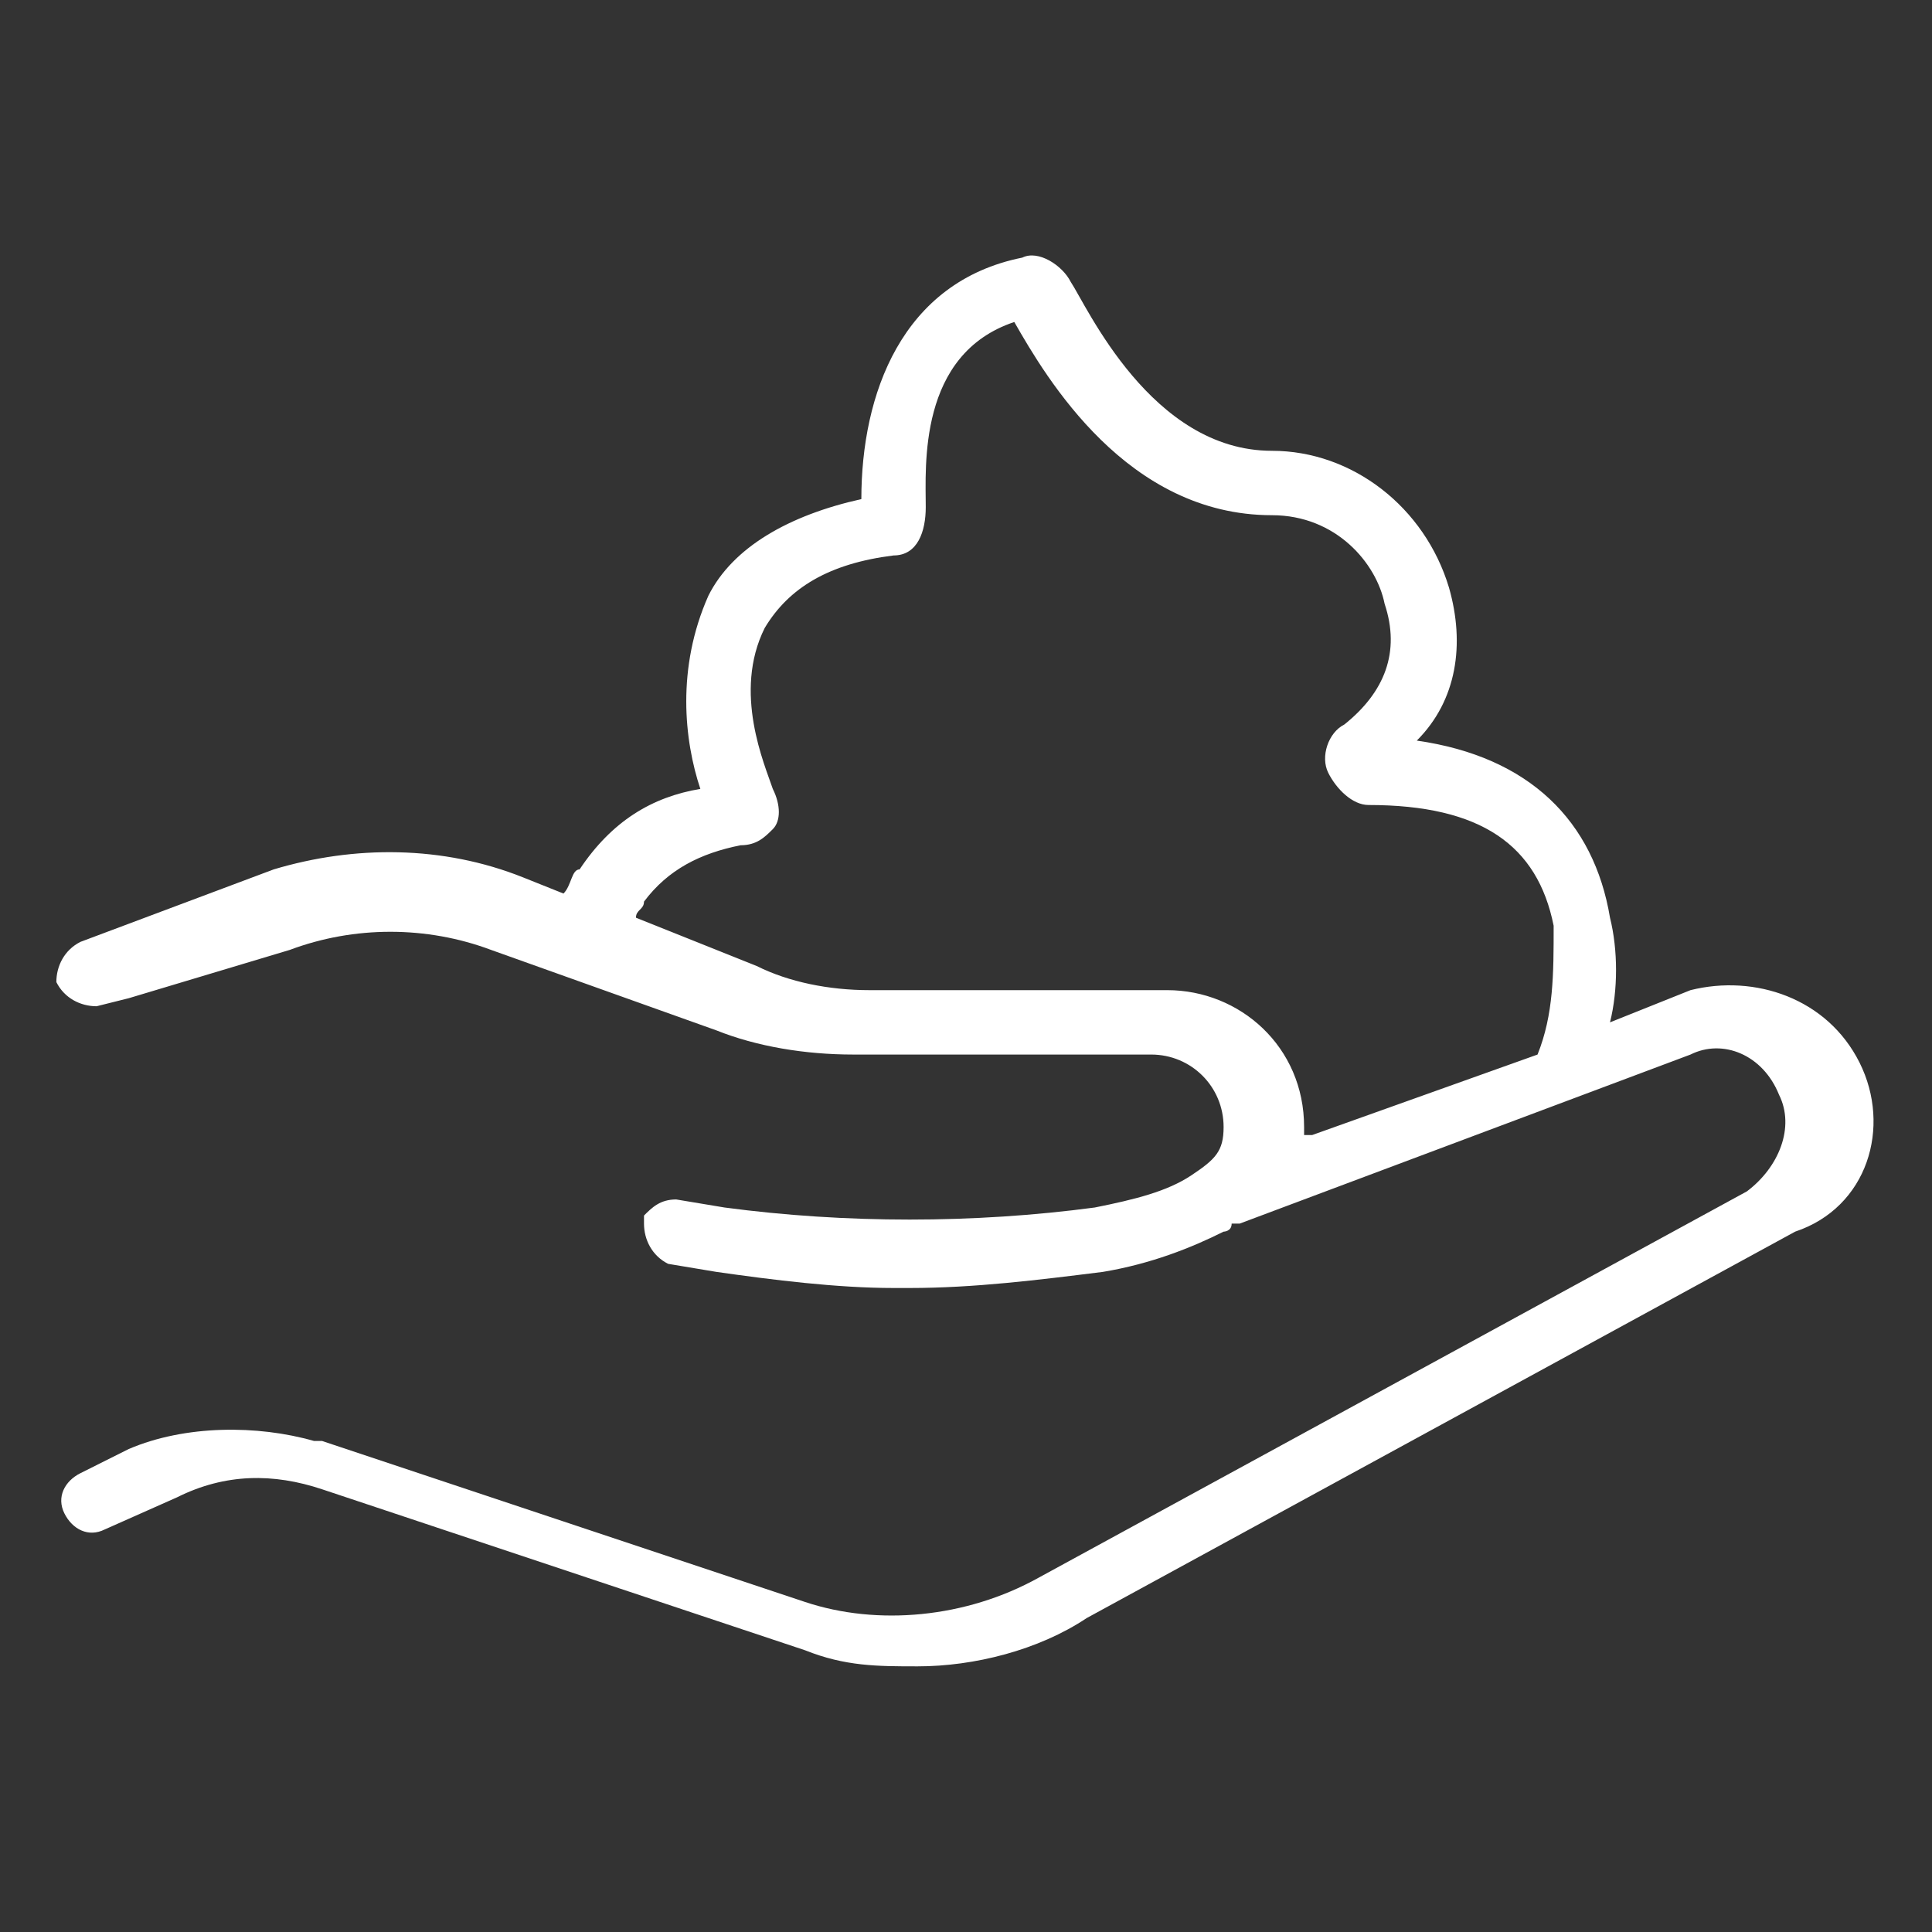
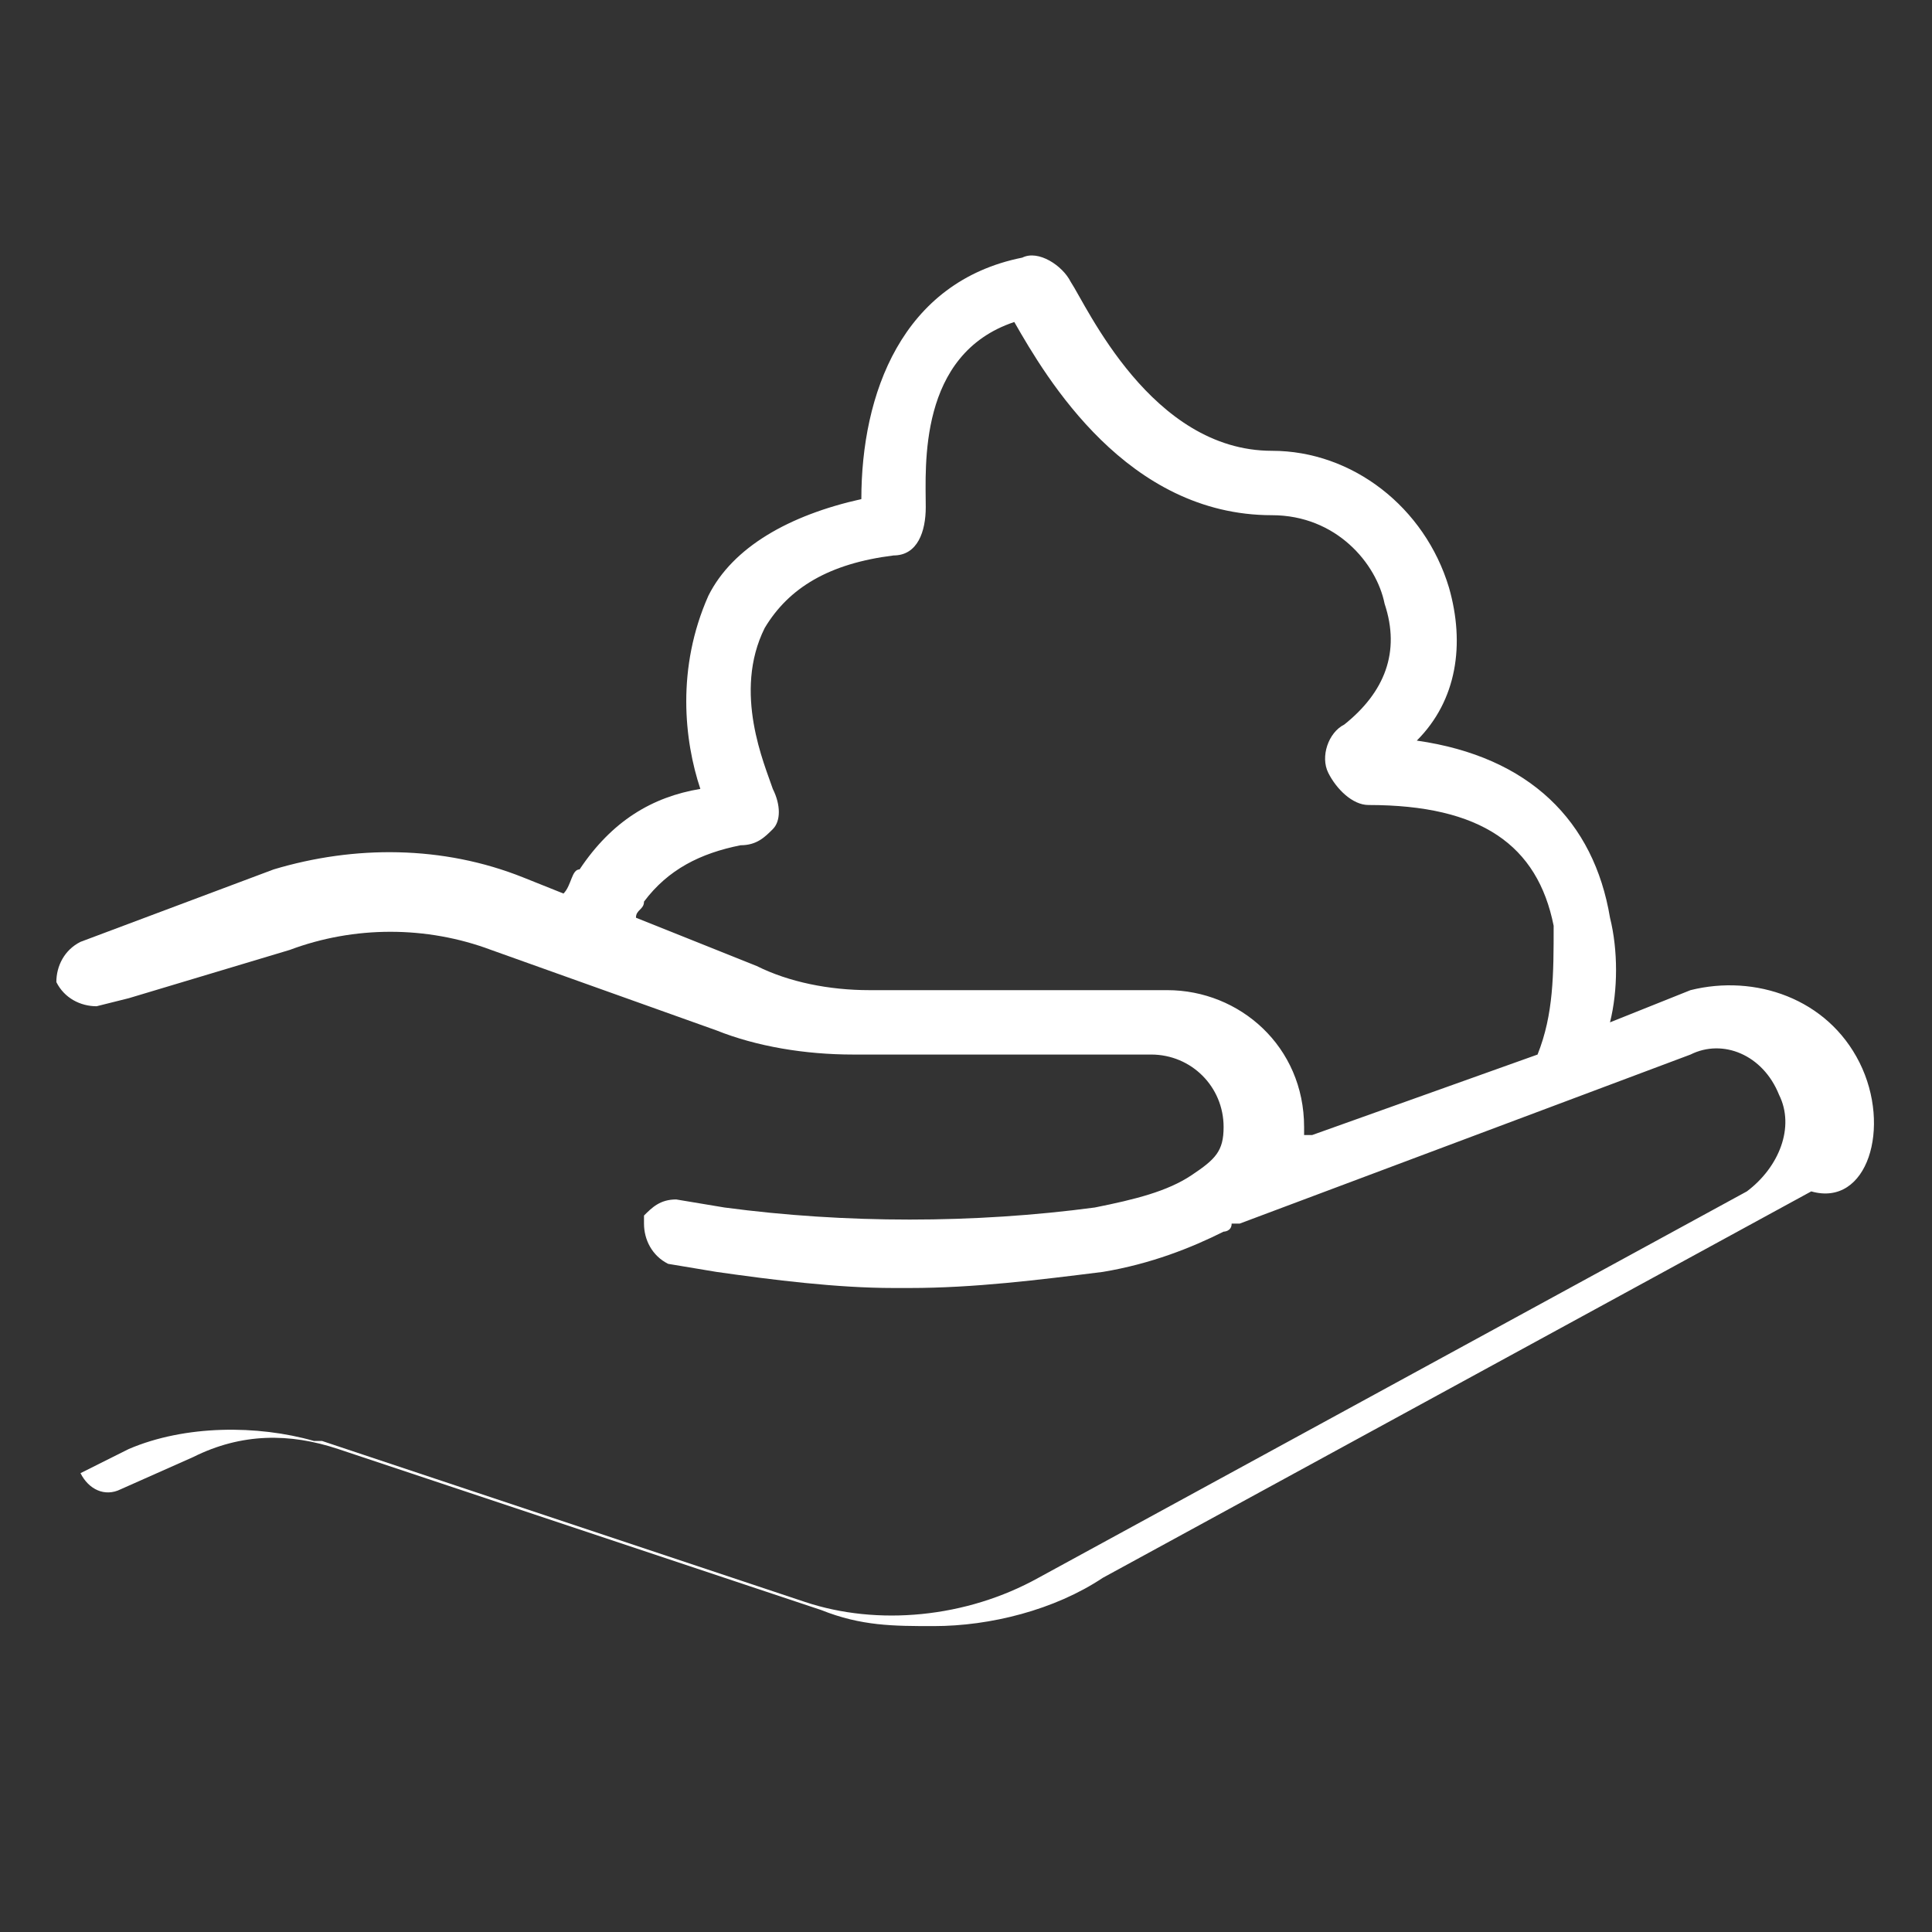
<svg xmlns="http://www.w3.org/2000/svg" version="1.1" id="Calque_1" x="0px" y="0px" viewBox="0 0 24 24" style="enable-background:new 0 0 24 24;" xml:space="preserve">
  <rect x="0" y="0" width="24" height="24" fill="#333333" stroke="none" />
  <style type="text/css">
	.st0{fill:#FFFFFF;}
</style>
-   <path class="st0" d="M23.1,13.2c-0.4-0.8-1.3-1.1-2.1-0.9L20,12.7c0.1-0.4,0.1-0.9,0-1.3c-0.2-1.2-1-2-2.4-2.2  C18.1,8.7,18.2,8,18,7.3c-0.3-1-1.2-1.7-2.2-1.7c-1.5,0-2.3-1.8-2.5-2.1c-0.1-0.2-0.4-0.4-0.6-0.3c-1.5,0.3-2,1.7-2,3  C9.8,6.4,9.1,6.8,8.8,7.4C8.4,8.3,8.5,9.2,8.7,9.8c-0.6,0.1-1.1,0.4-1.5,1C7.1,10.8,7.1,11,7,11.1l-0.5-0.2c-1-0.4-2.1-0.4-3.1-0.1  L1,11.7c-0.2,0.1-0.3,0.3-0.3,0.5c0.1,0.2,0.3,0.3,0.5,0.3l0.4-0.1l2-0.6c0.8-0.3,1.7-0.3,2.5,0l2.8,1c0.5,0.2,1.1,0.3,1.7,0.3h3.7  c0.5,0,0.9,0.4,0.9,0.9c0,0.3-0.1,0.4-0.4,0.6c-0.3,0.2-0.7,0.3-1.2,0.4c-1.5,0.2-3.1,0.2-4.6,0l-0.6-0.1c-0.2,0-0.3,0.1-0.4,0.2  c0,0,0,0.1,0,0.1c0,0.2,0.1,0.4,0.3,0.5l0.6,0.1c0.7,0.1,1.5,0.2,2.2,0.2c0.1,0,0.1,0,0.2,0c0.8,0,1.6-0.1,2.4-0.2  c0.6-0.1,1.1-0.3,1.5-0.5c0,0,0.1,0,0.1-0.1c0,0,0.1,0,0.1,0l5.6-2.1c0.4-0.2,0.9,0,1.1,0.5c0.2,0.4,0,0.9-0.4,1.2l-8.8,4.8  c-0.9,0.5-2,0.6-2.9,0.3l-6-2l-0.1,0c-0.7-0.2-1.6-0.2-2.3,0.1L1,18.3c-0.2,0.1-0.3,0.3-0.2,0.5c0.1,0.2,0.3,0.3,0.5,0.2l0.9-0.4  c0.6-0.3,1.2-0.3,1.8-0.1l6,2c0.5,0.2,0.9,0.2,1.4,0.2c0.7,0,1.5-0.2,2.1-0.6l8.8-4.8C23.2,15,23.5,14,23.1,13.2z M19.1,13.1  L19.1,13.1l-2.8,1h-0.1c0,0,0-0.1,0-0.1c0-1-0.8-1.7-1.7-1.7h-3.7c-0.5,0-1-0.1-1.4-0.3l-1.5-0.6c0-0.1,0.1-0.1,0.1-0.2  c0.3-0.4,0.7-0.6,1.2-0.7c0.2,0,0.3-0.1,0.4-0.2c0.1-0.1,0.1-0.3,0-0.5c-0.1-0.3-0.5-1.2-0.1-2c0.3-0.5,0.8-0.8,1.6-0.9  c0.3,0,0.4-0.3,0.4-0.6c0-0.5-0.1-1.9,1.1-2.3C13,4.7,14,6.4,15.8,6.4c0.8,0,1.3,0.6,1.4,1.1c0.2,0.6,0,1.1-0.5,1.5  c-0.2,0.1-0.3,0.4-0.2,0.6C16.6,9.8,16.8,10,17,10c1.4,0,2.1,0.5,2.3,1.5C19.3,12.1,19.3,12.6,19.1,13.1z" />
+   <path class="st0" d="M23.1,13.2c-0.4-0.8-1.3-1.1-2.1-0.9L20,12.7c0.1-0.4,0.1-0.9,0-1.3c-0.2-1.2-1-2-2.4-2.2  C18.1,8.7,18.2,8,18,7.3c-0.3-1-1.2-1.7-2.2-1.7c-1.5,0-2.3-1.8-2.5-2.1c-0.1-0.2-0.4-0.4-0.6-0.3c-1.5,0.3-2,1.7-2,3  C9.8,6.4,9.1,6.8,8.8,7.4C8.4,8.3,8.5,9.2,8.7,9.8c-0.6,0.1-1.1,0.4-1.5,1C7.1,10.8,7.1,11,7,11.1l-0.5-0.2c-1-0.4-2.1-0.4-3.1-0.1  L1,11.7c-0.2,0.1-0.3,0.3-0.3,0.5c0.1,0.2,0.3,0.3,0.5,0.3l0.4-0.1l2-0.6c0.8-0.3,1.7-0.3,2.5,0l2.8,1c0.5,0.2,1.1,0.3,1.7,0.3h3.7  c0.5,0,0.9,0.4,0.9,0.9c0,0.3-0.1,0.4-0.4,0.6c-0.3,0.2-0.7,0.3-1.2,0.4c-1.5,0.2-3.1,0.2-4.6,0l-0.6-0.1c-0.2,0-0.3,0.1-0.4,0.2  c0,0,0,0.1,0,0.1c0,0.2,0.1,0.4,0.3,0.5l0.6,0.1c0.7,0.1,1.5,0.2,2.2,0.2c0.1,0,0.1,0,0.2,0c0.8,0,1.6-0.1,2.4-0.2  c0.6-0.1,1.1-0.3,1.5-0.5c0,0,0.1,0,0.1-0.1c0,0,0.1,0,0.1,0l5.6-2.1c0.4-0.2,0.9,0,1.1,0.5c0.2,0.4,0,0.9-0.4,1.2l-8.8,4.8  c-0.9,0.5-2,0.6-2.9,0.3l-6-2l-0.1,0c-0.7-0.2-1.6-0.2-2.3,0.1L1,18.3c0.1,0.2,0.3,0.3,0.5,0.2l0.9-0.4  c0.6-0.3,1.2-0.3,1.8-0.1l6,2c0.5,0.2,0.9,0.2,1.4,0.2c0.7,0,1.5-0.2,2.1-0.6l8.8-4.8C23.2,15,23.5,14,23.1,13.2z M19.1,13.1  L19.1,13.1l-2.8,1h-0.1c0,0,0-0.1,0-0.1c0-1-0.8-1.7-1.7-1.7h-3.7c-0.5,0-1-0.1-1.4-0.3l-1.5-0.6c0-0.1,0.1-0.1,0.1-0.2  c0.3-0.4,0.7-0.6,1.2-0.7c0.2,0,0.3-0.1,0.4-0.2c0.1-0.1,0.1-0.3,0-0.5c-0.1-0.3-0.5-1.2-0.1-2c0.3-0.5,0.8-0.8,1.6-0.9  c0.3,0,0.4-0.3,0.4-0.6c0-0.5-0.1-1.9,1.1-2.3C13,4.7,14,6.4,15.8,6.4c0.8,0,1.3,0.6,1.4,1.1c0.2,0.6,0,1.1-0.5,1.5  c-0.2,0.1-0.3,0.4-0.2,0.6C16.6,9.8,16.8,10,17,10c1.4,0,2.1,0.5,2.3,1.5C19.3,12.1,19.3,12.6,19.1,13.1z" />
</svg>